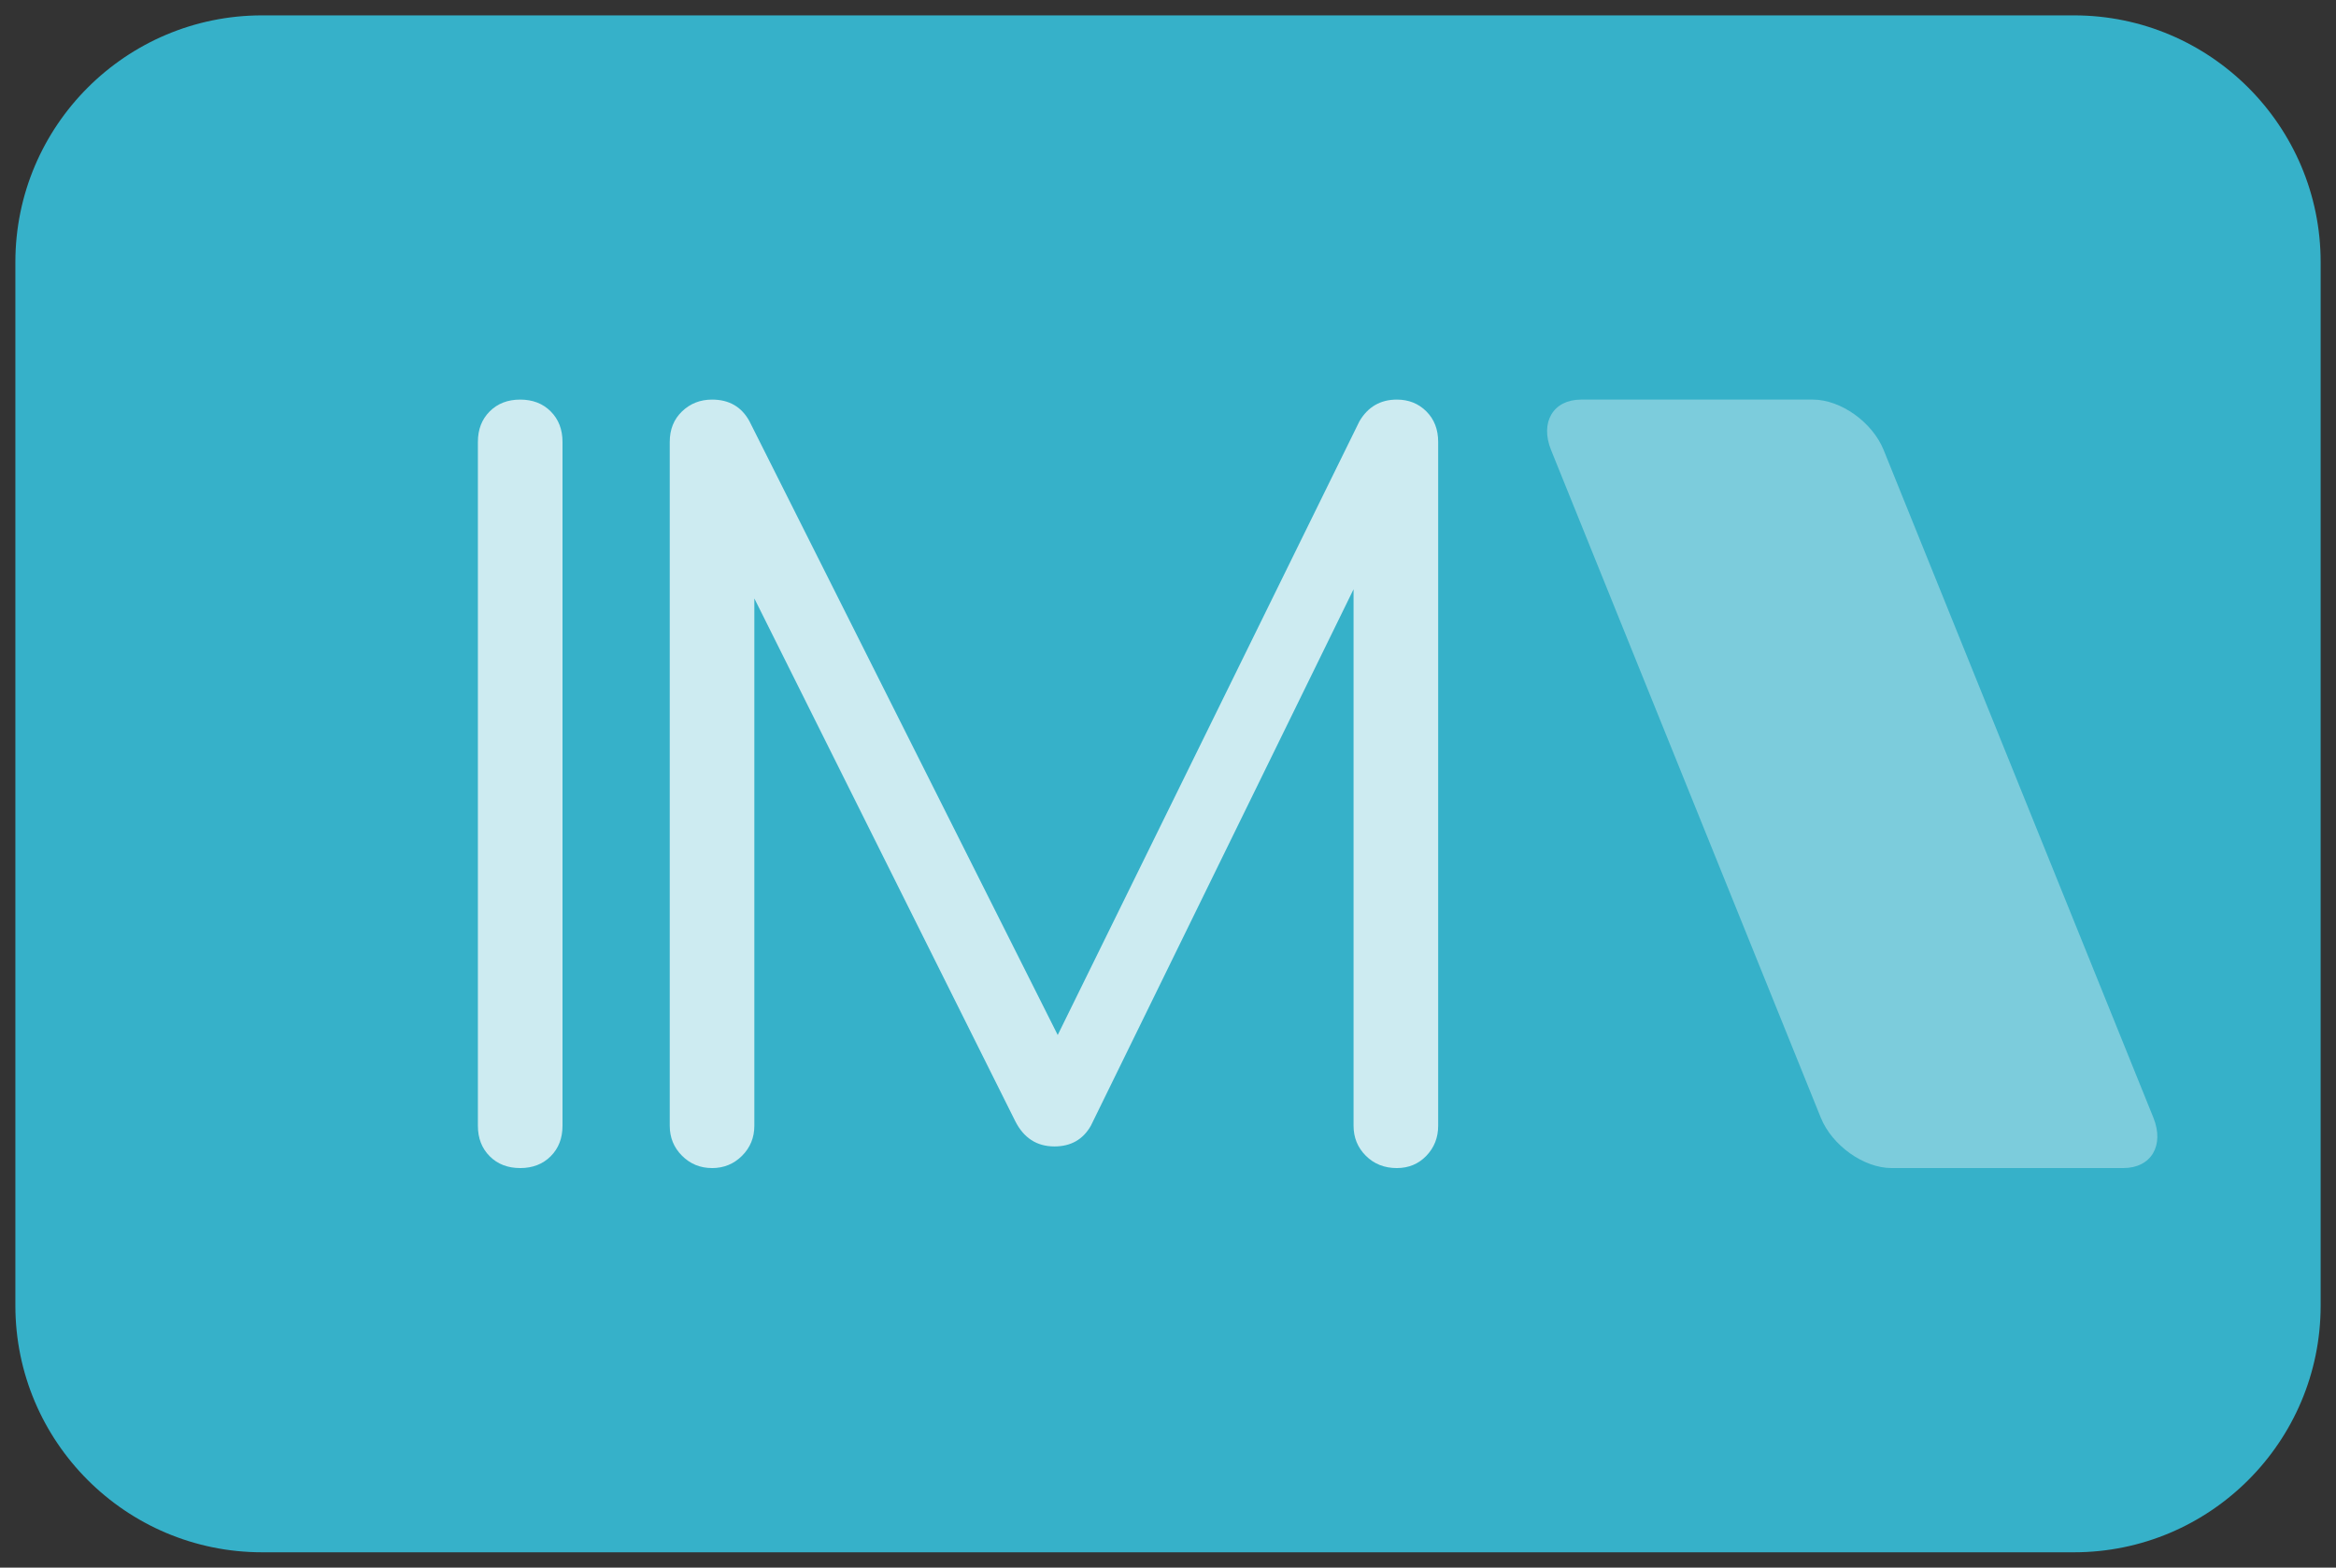
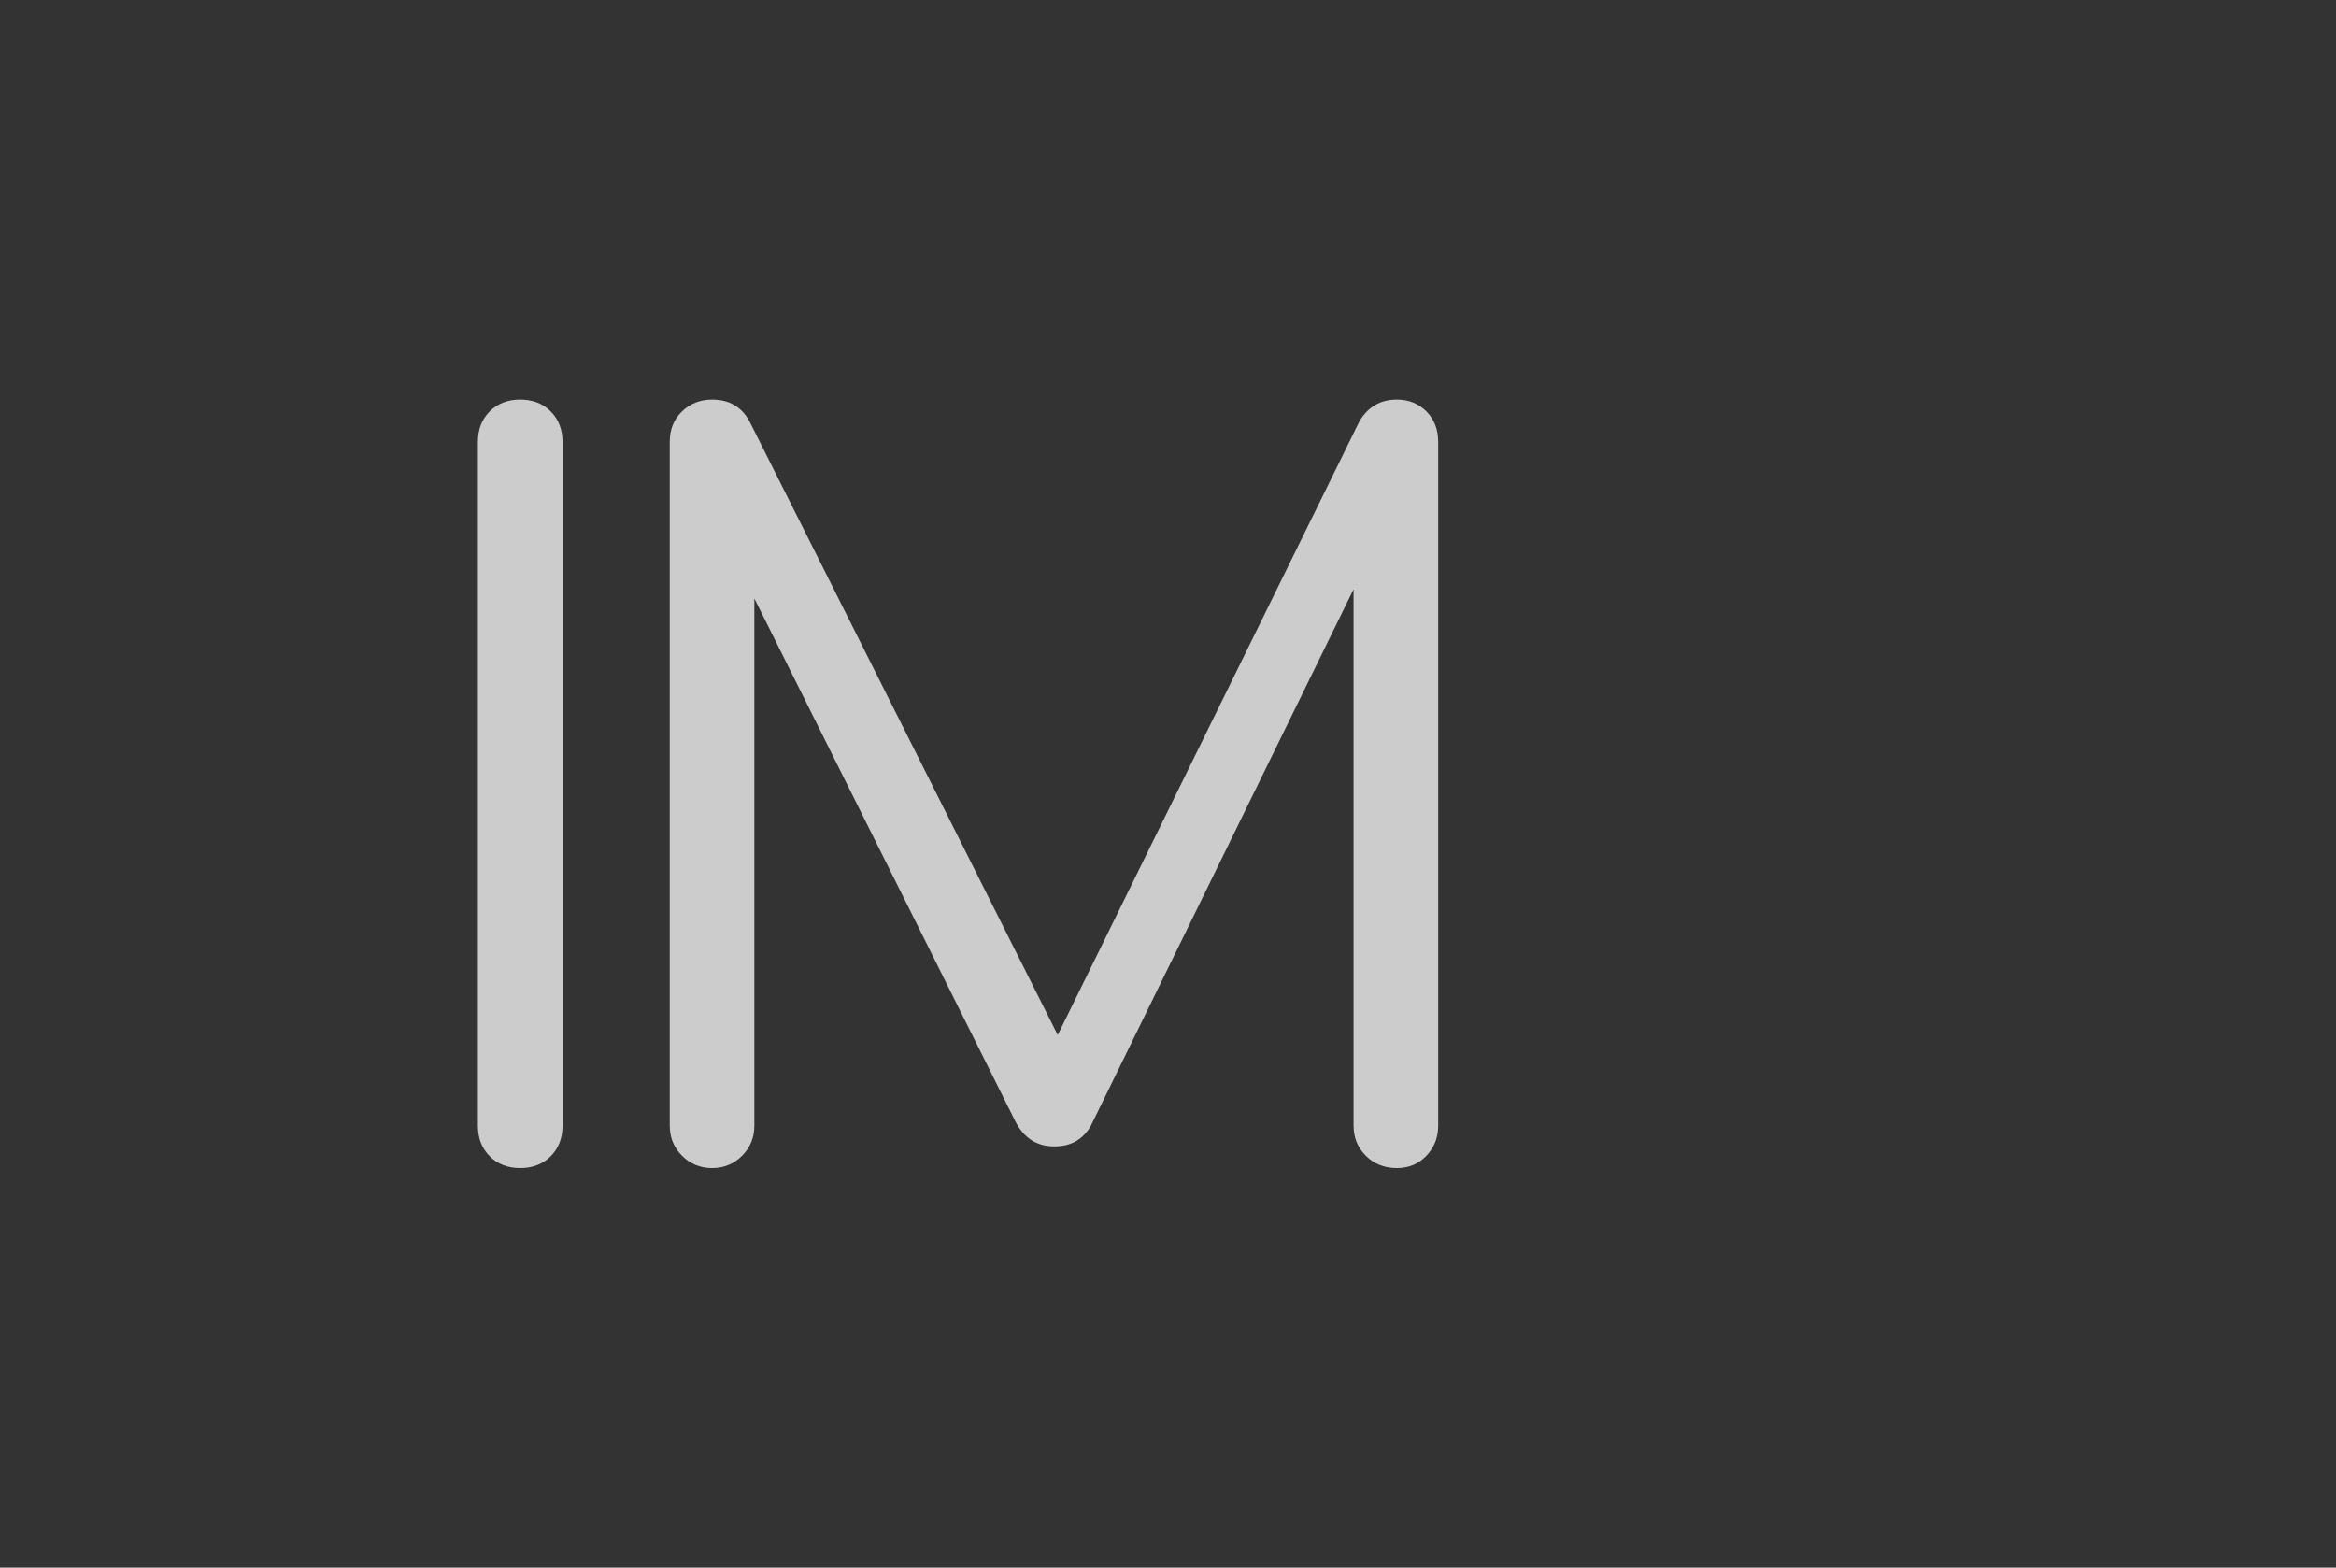
<svg xmlns="http://www.w3.org/2000/svg" id="Capa_1" data-name="Capa 1" version="1.1" viewBox="0 0 152 102">
  <rect x="0" y="0" width="152" height="102" fill="#333333" stroke="none" />
-   <path d="M17.055,1h117.891c8.861,0,16.055,7.194,16.055,16.055v67.891c0,8.861-7.194,16.054-16.054,16.054H17.055c-8.861,0-16.055-7.194-16.055-16.055V17.055C1,8.194,8.194,1,17.055,1Z" fill="#36b1c9" stroke-width="0" />
-   <path d="M123.081,76h15.081c1.811,0,2.687-1.469,1.955-3.28l-17.551-43.44c-.732-1.811-2.794-3.28-4.605-3.28h-15.081c-1.811,0-2.687,1.468-1.955,3.28l17.551,43.44c.732,1.811,2.794,3.28,4.605,3.28Z" fill="#fff" fill-rule="evenodd" opacity=".35" stroke-width="0" />
  <g opacity=".75">
    <path d="M33.848,76c-.811,0-1.473-.256-1.984-.769-.512-.512-.768-1.173-.768-1.985V28.753c0-.811.256-1.473.768-1.985.511-.512,1.173-.768,1.984-.768s1.473.255,1.985.768c.511.512.768,1.174.768,1.985v44.494c0,.812-.256,1.473-.768,1.985-.512.512-1.175.769-1.985.769Z" fill="#fff" stroke-width="0" />
    <path d="M46.332,76c-.769,0-1.42-.267-1.953-.8-.534-.533-.8-1.184-.8-1.954V28.753c0-.811.266-1.473.8-1.985.533-.512,1.184-.768,1.953-.768,1.11,0,1.921.47,2.433,1.408l21.127,42.061h-2.113l20.679-42.061c.554-.939,1.366-1.408,2.433-1.408.768,0,1.408.255,1.921.768.512.512.768,1.174.768,1.985v44.494c0,.769-.256,1.421-.768,1.954-.512.533-1.152.8-1.921.8-.811,0-1.484-.267-2.017-.8-.534-.533-.8-1.184-.8-1.954v-37.196l1.152-.063-18.246,37.26c-.512.897-1.303,1.345-2.369,1.345-1.152,0-2.006-.554-2.561-1.665l-18.246-36.555,1.28-.321v37.196c0,.769-.267,1.421-.8,1.954-.534.533-1.184.8-1.953.8Z" fill="#fff" stroke-width="0" />
  </g>
</svg>